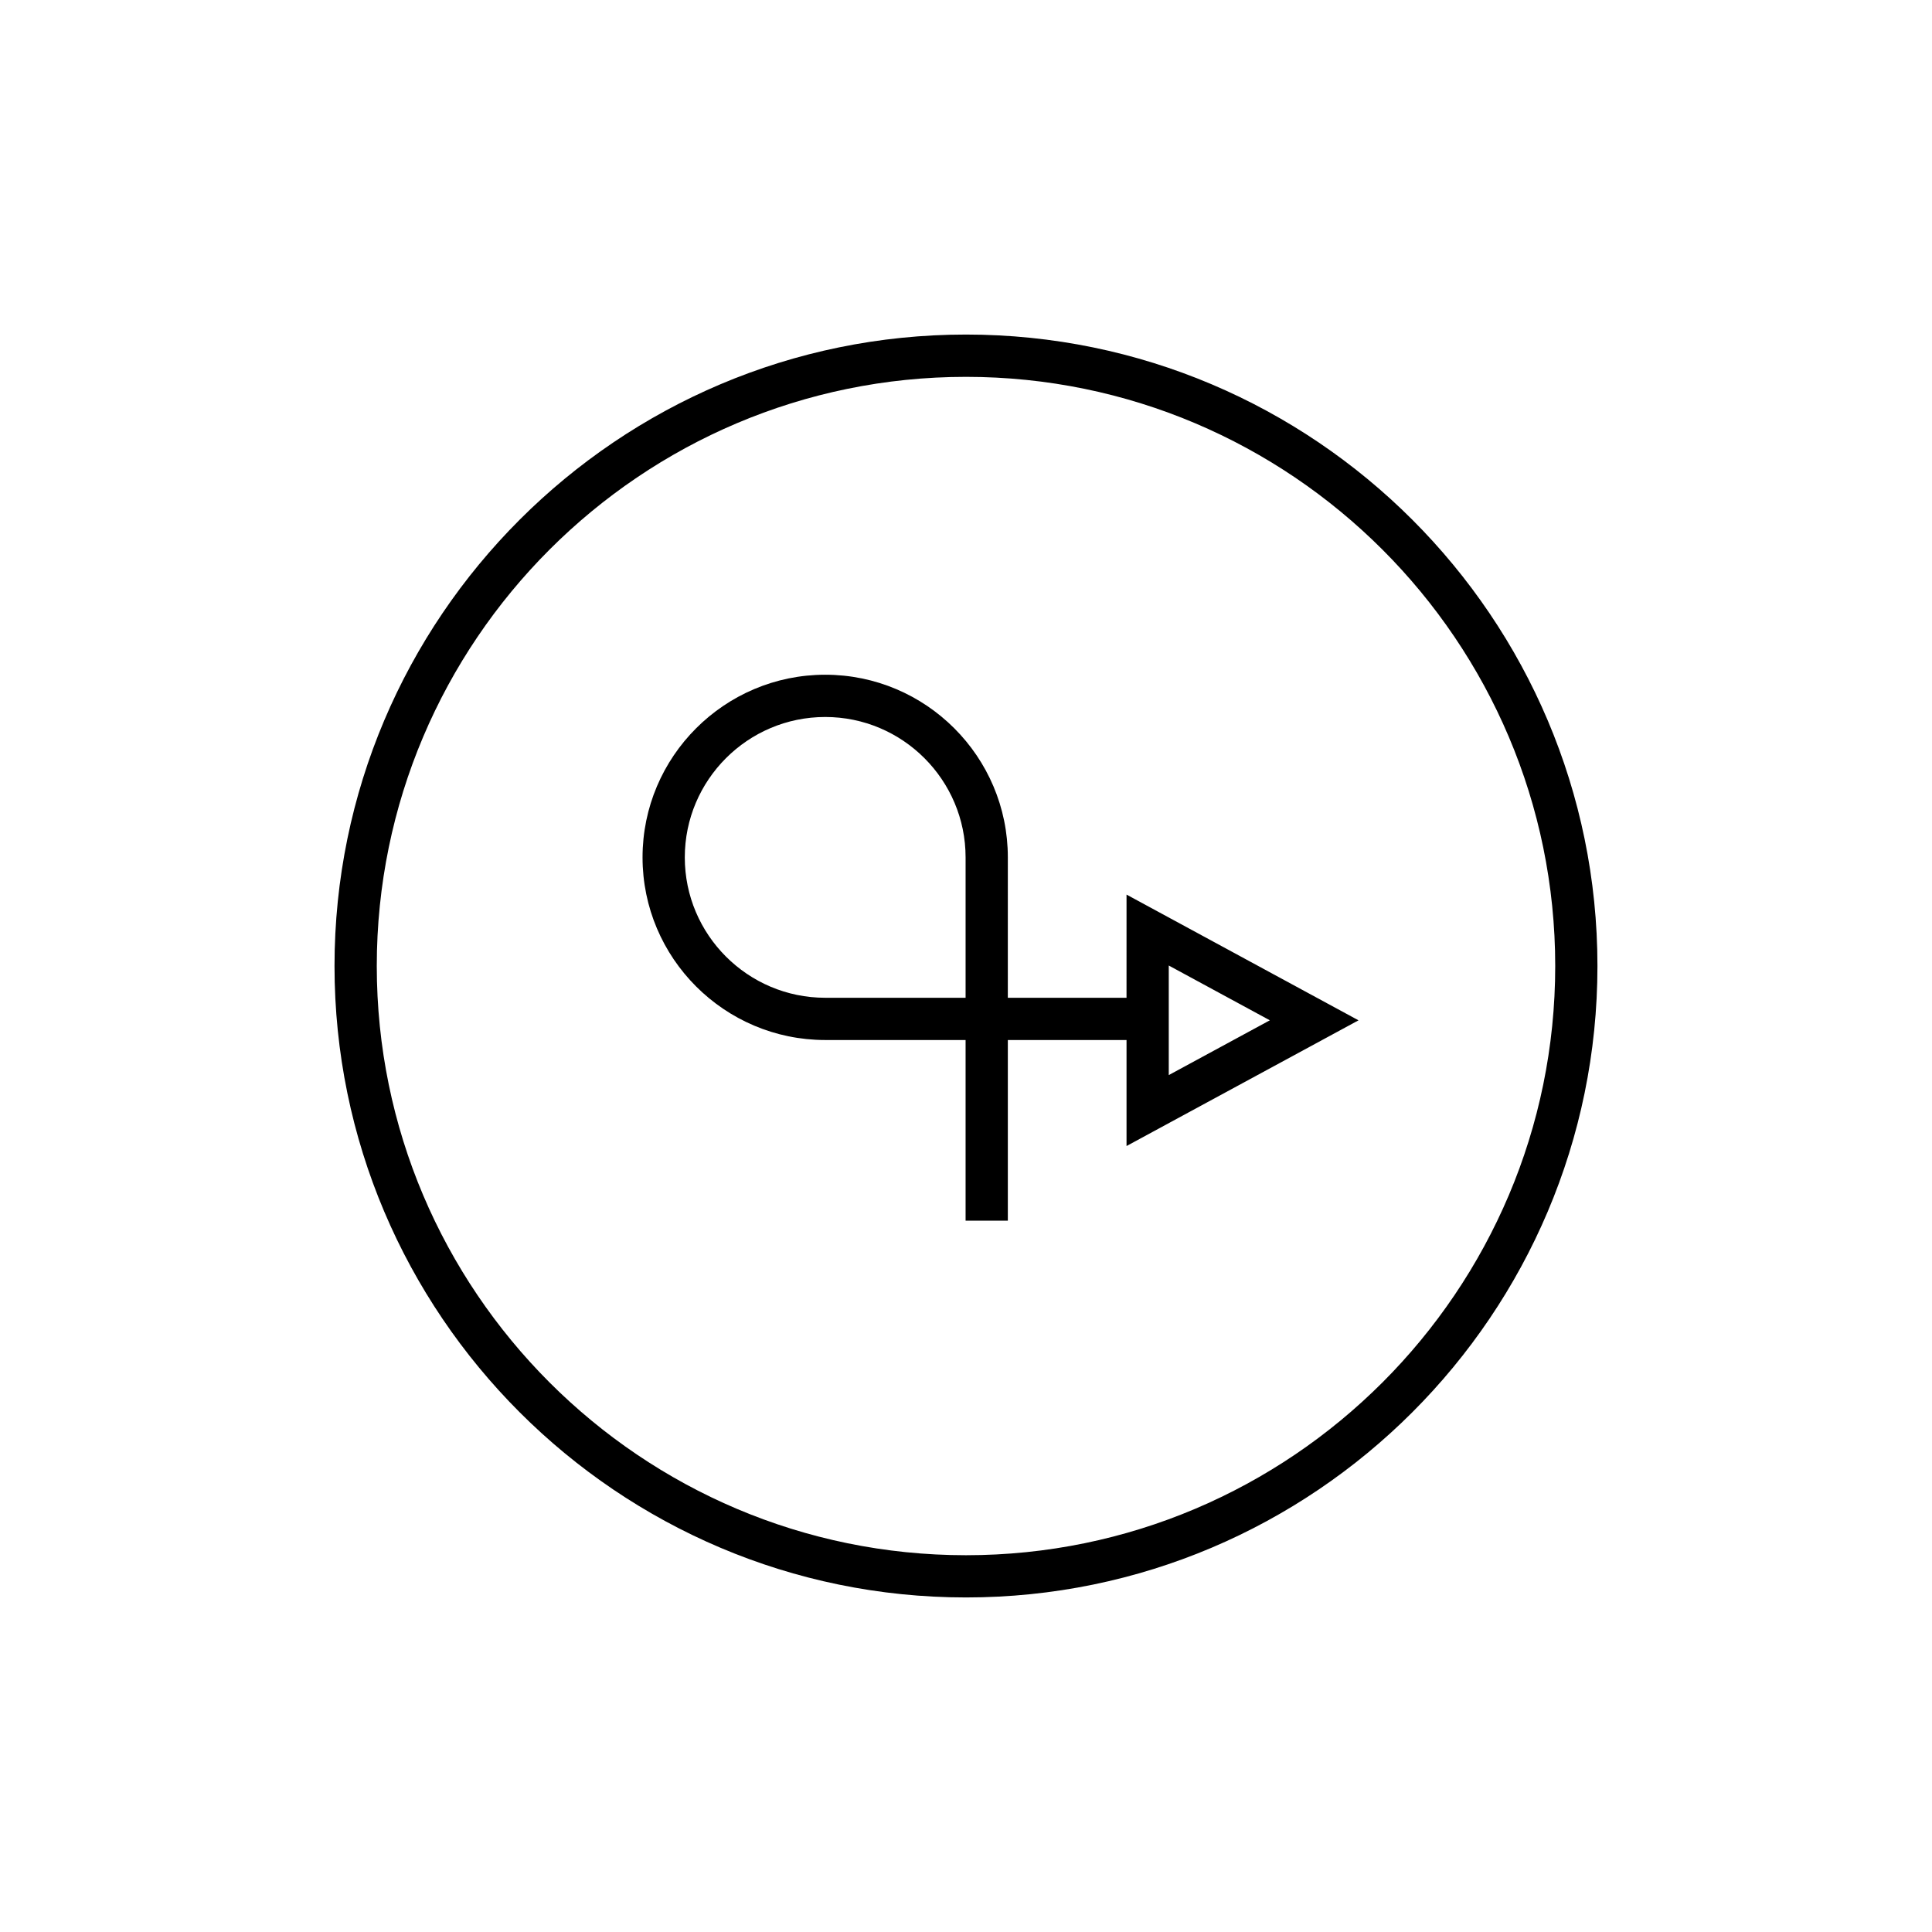
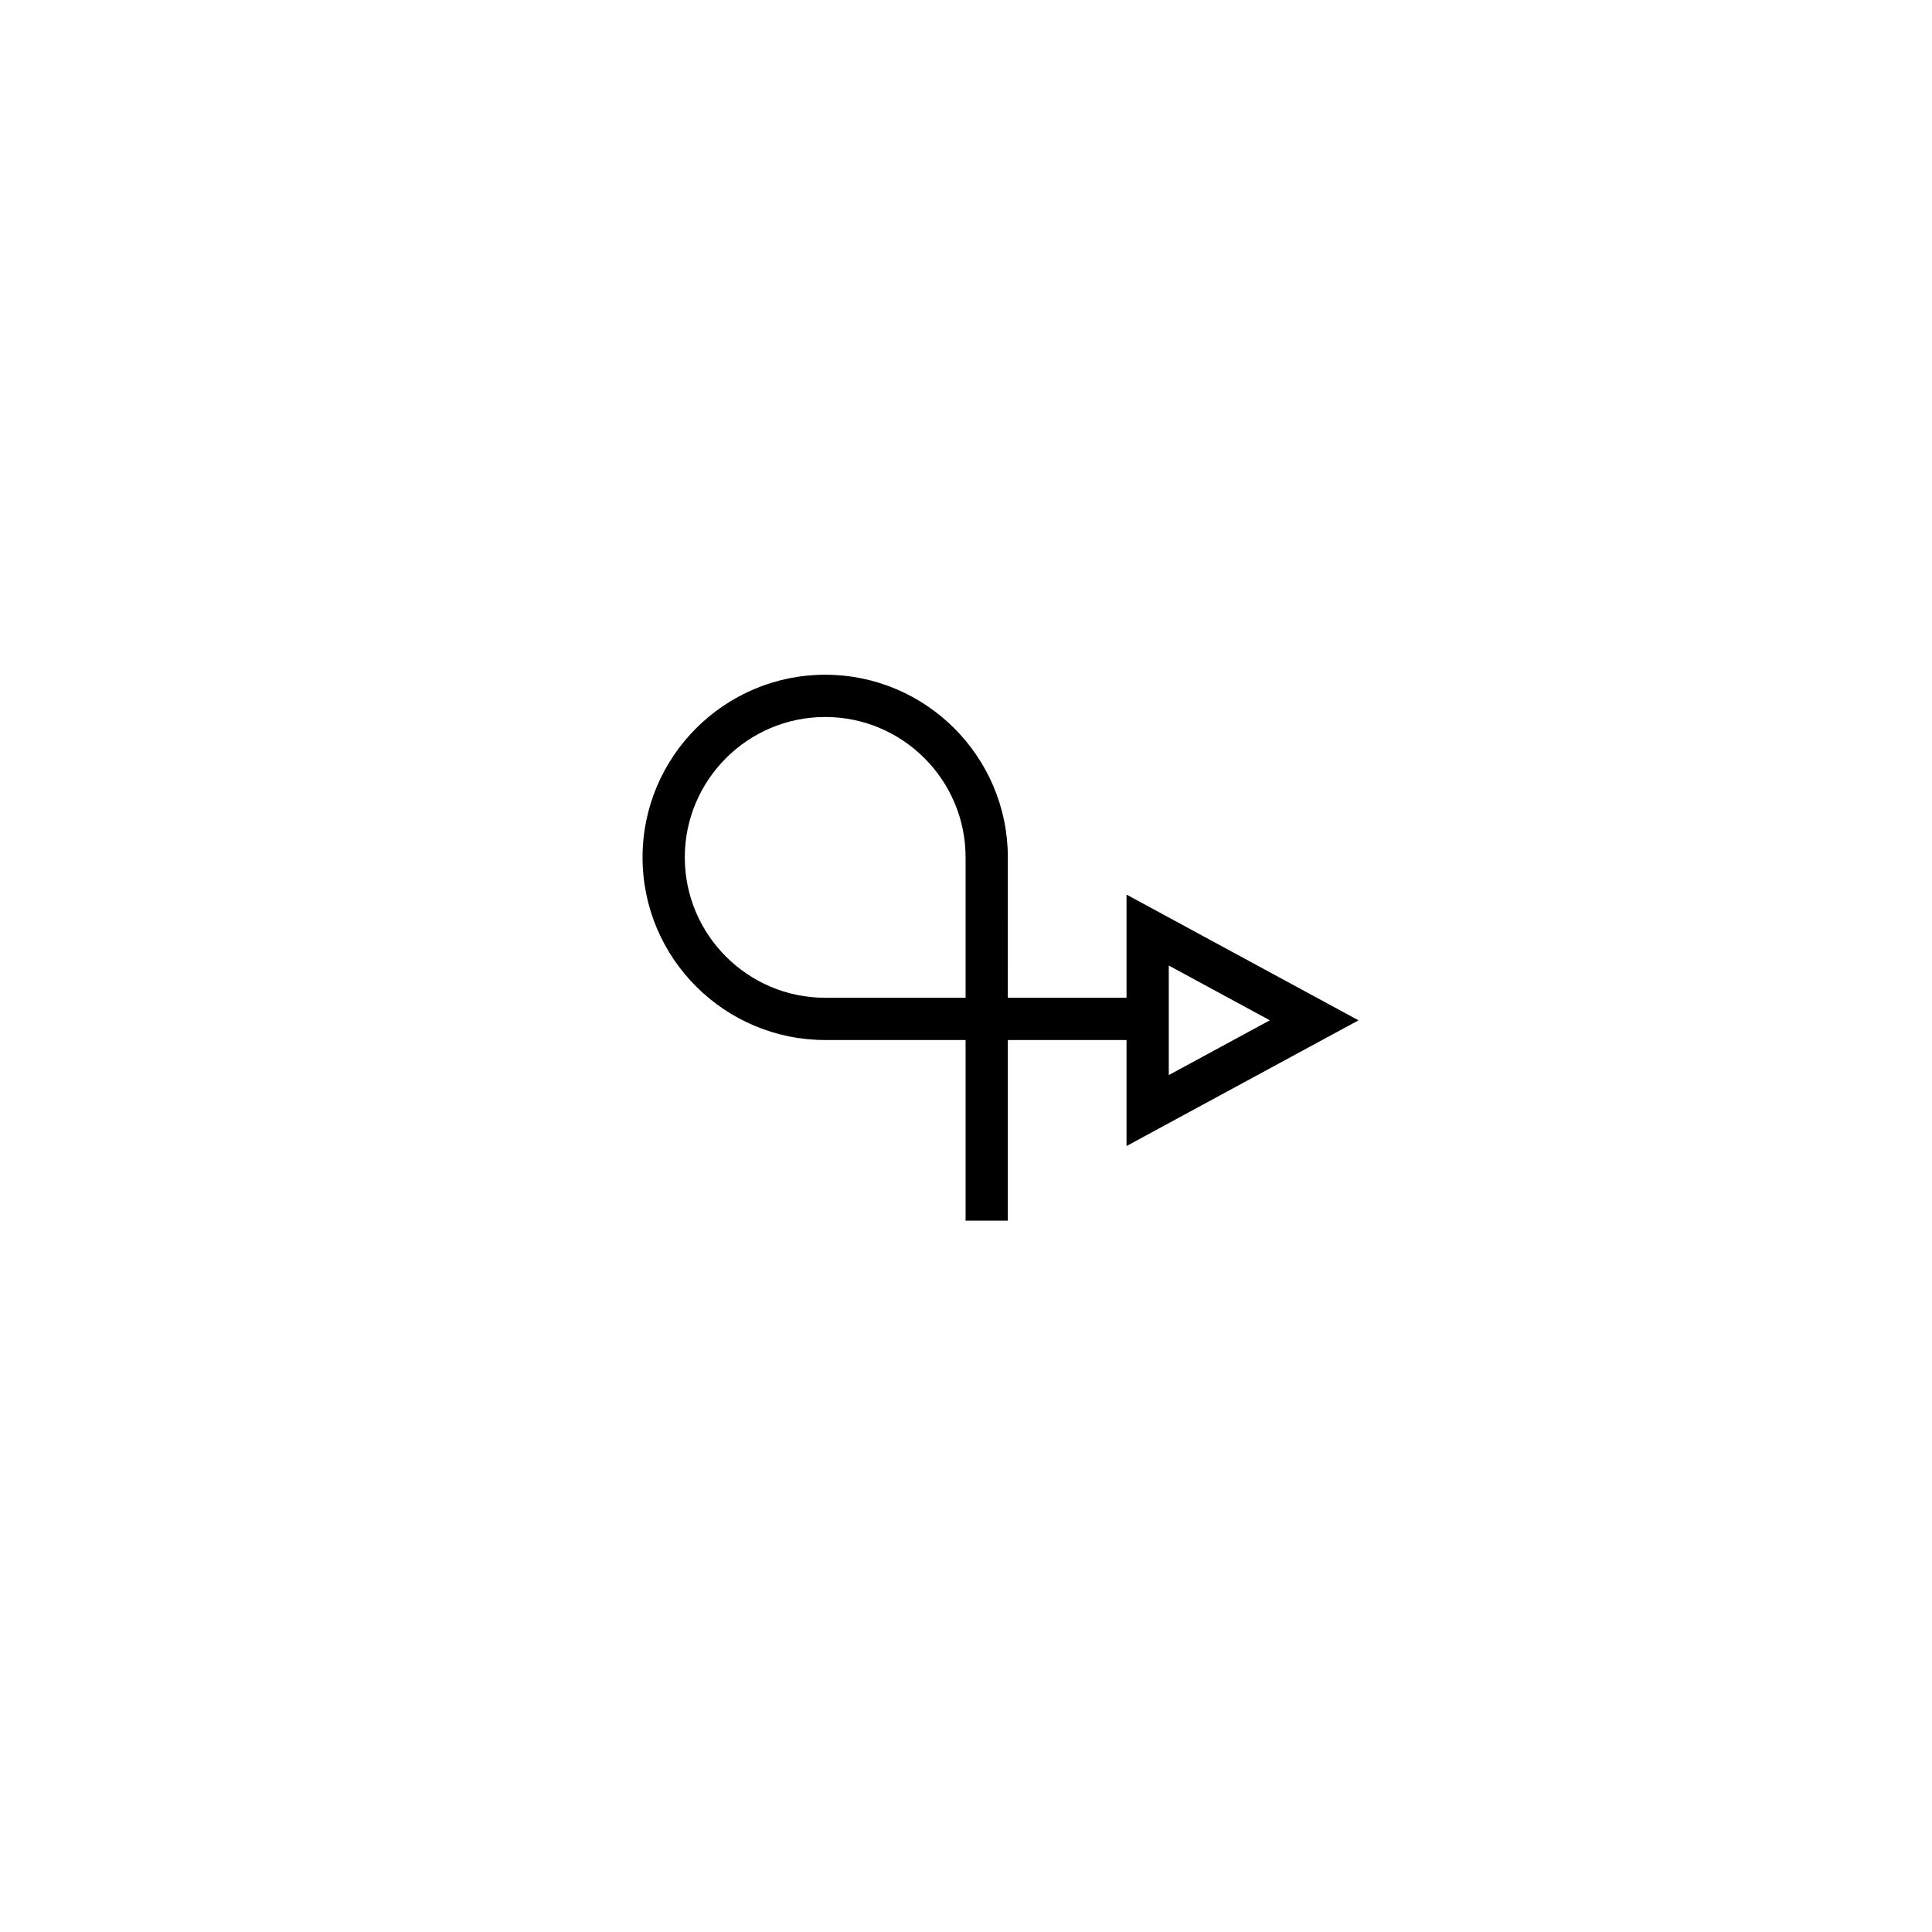
<svg xmlns="http://www.w3.org/2000/svg" fill="#000000" width="800px" height="800px" version="1.1" viewBox="144 144 512 512">
  <g>
-     <path d="m400 232.66c-92.277 0-167.35 75.07-167.35 167.34 0 92.27 75.07 167.34 167.35 167.34s167.34-75.07 167.34-167.34c0-92.273-75.066-167.34-167.34-167.34zm0 323.49c-86.102 0-156.15-70.043-156.15-156.14-0.004-86.102 70.047-156.14 156.15-156.14 86.098 0 156.15 70.043 156.15 156.14 0 86.098-70.051 156.14-156.15 156.14z" />
    <path d="m442.54 408.42h-31.457l0.004-37.203c0-26.695-21.715-48.406-48.391-48.406-26.699 0-48.414 21.715-48.414 48.406 0 26.688 21.715 48.398 48.414 48.398h37.195v47.871h11.195v-47.871h31.457v28.094l61.477-33.312-61.477-33.32zm-42.648 0h-37.195c-20.523 0-37.219-16.691-37.219-37.199 0-20.523 16.695-37.211 37.219-37.211 20.512 0 37.195 16.691 37.195 37.211zm53.844-8.547 26.785 14.52-26.785 14.516z" />
  </g>
</svg>